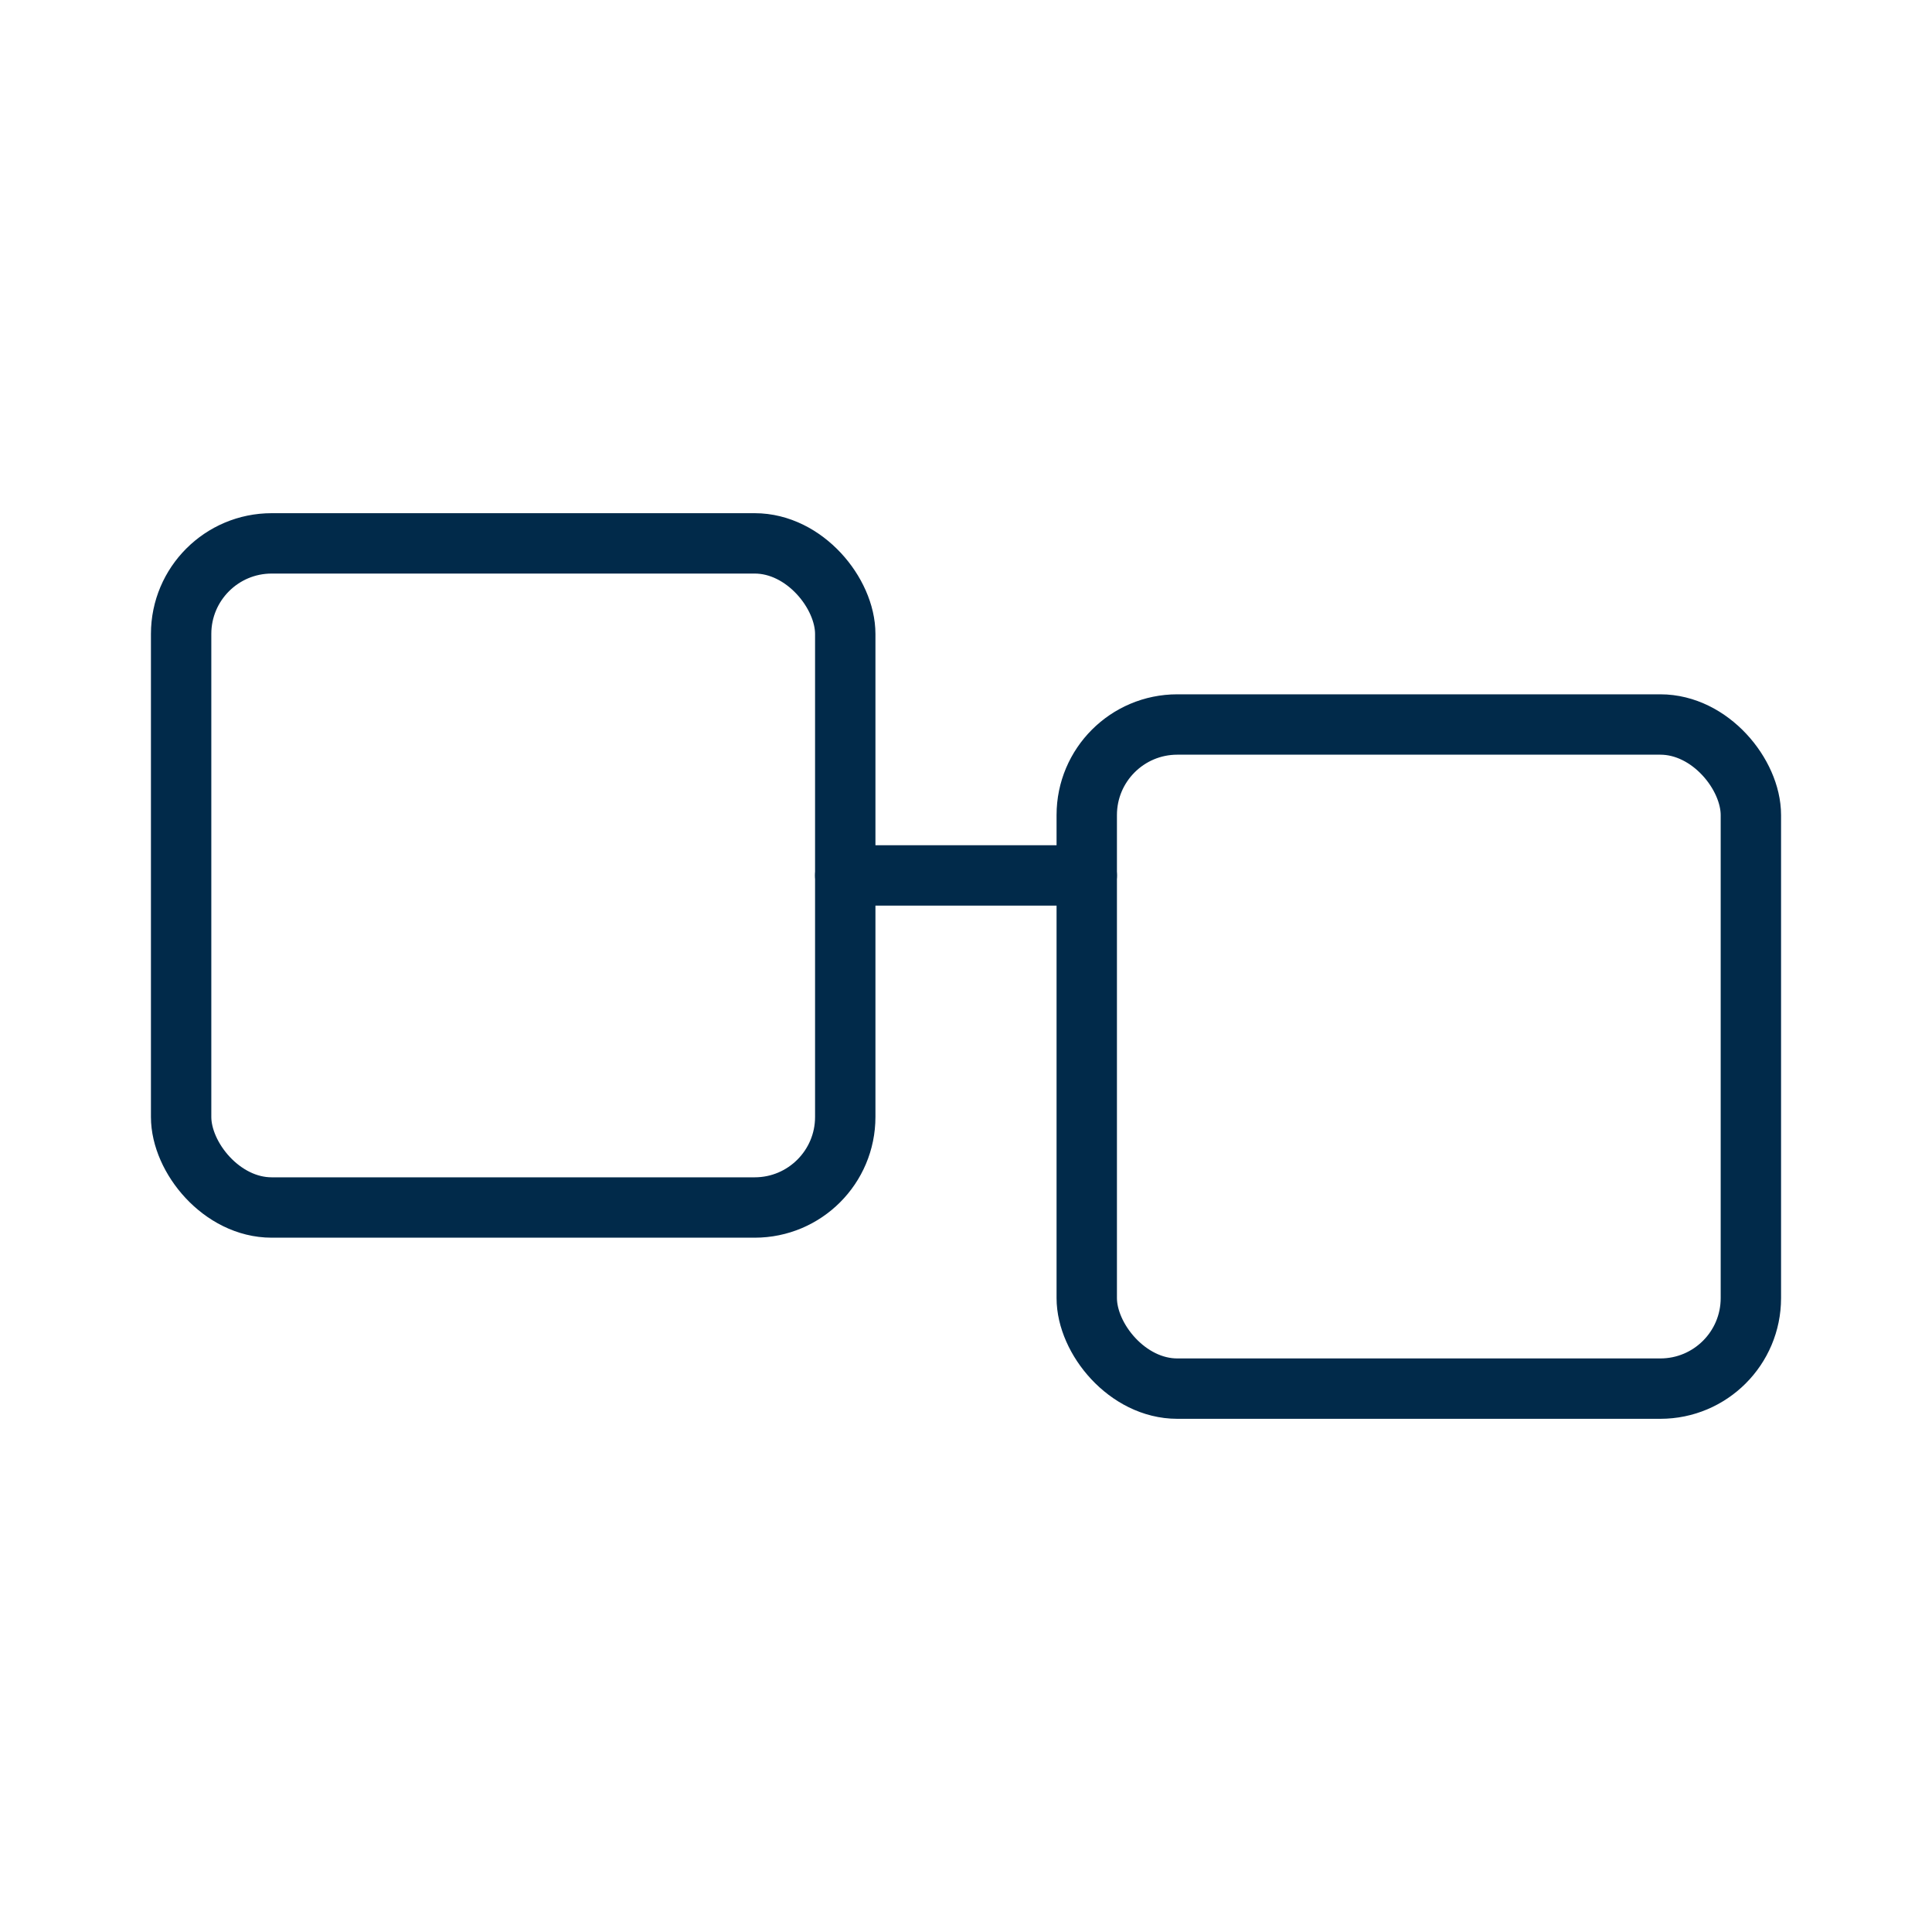
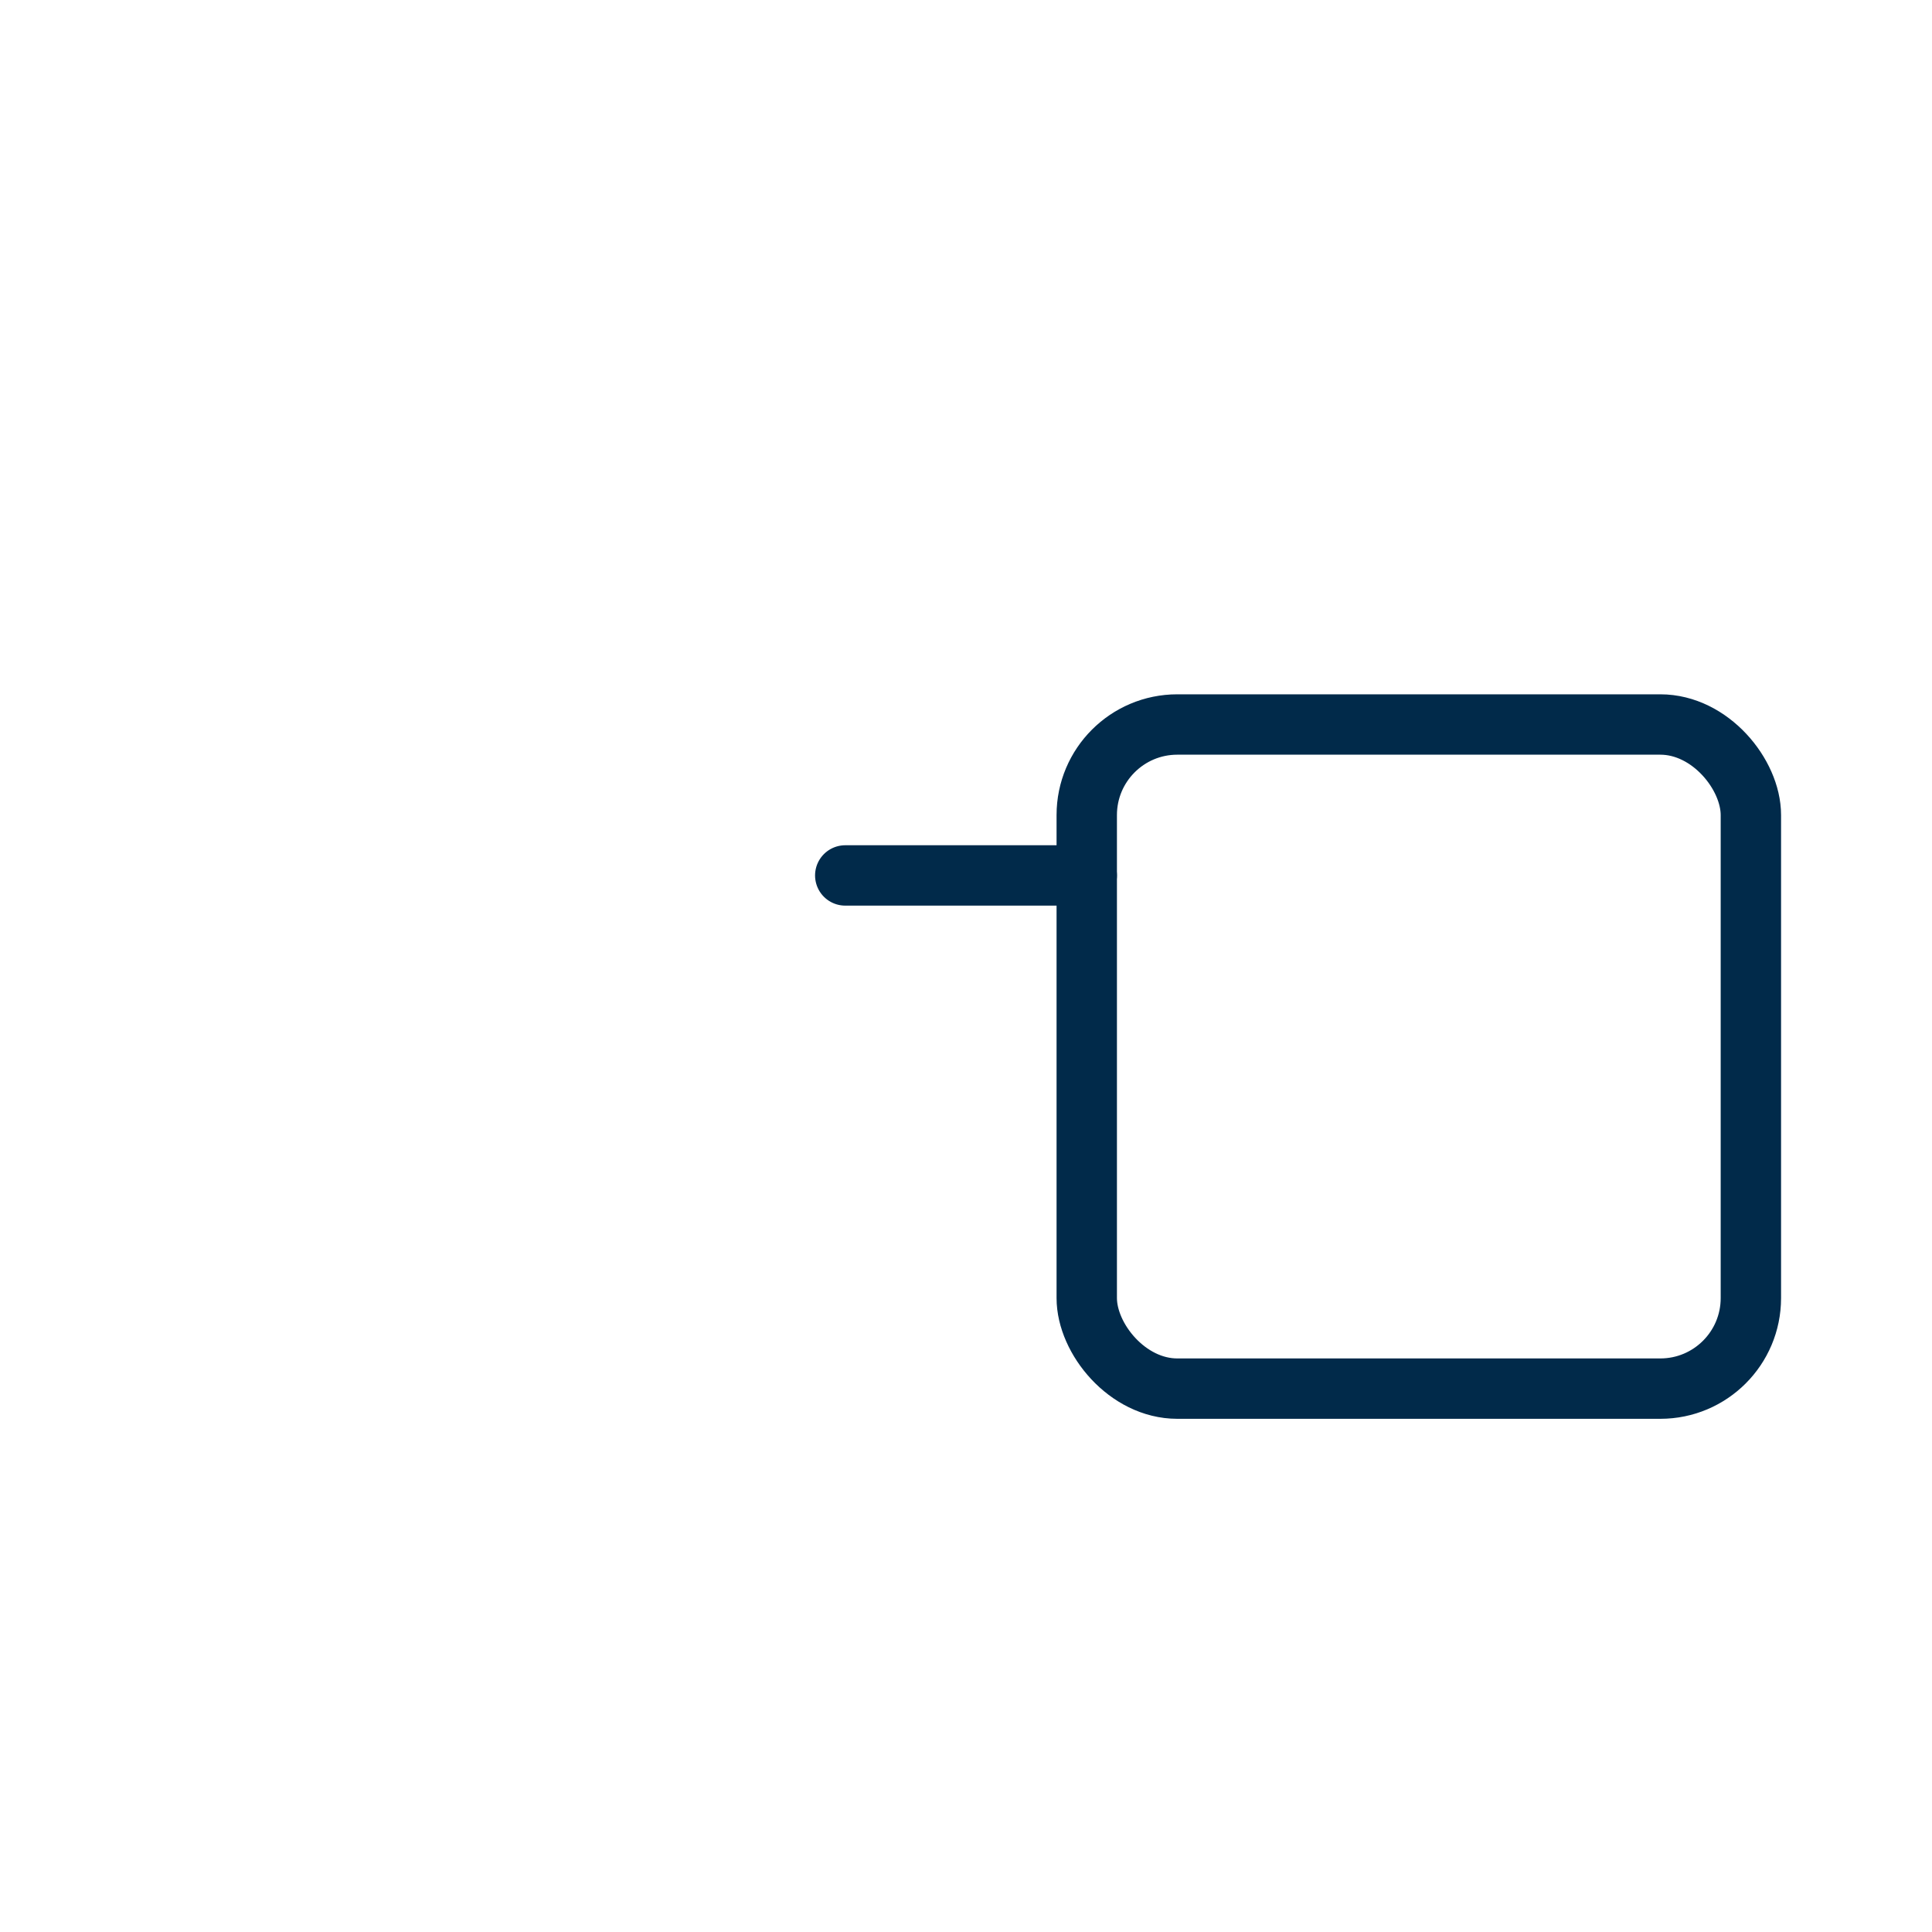
<svg xmlns="http://www.w3.org/2000/svg" viewBox="0 0 64 64" width="128" height="128" stroke="#012A4A" fill="none" stroke-width="2" stroke-linecap="round" stroke-linejoin="round">
-   <rect x="6" y="18" width="22" height="22" rx="3" />
  <rect x="36" y="24" width="22" height="22" rx="3" />
  <path d="M28 29h8" />
</svg>